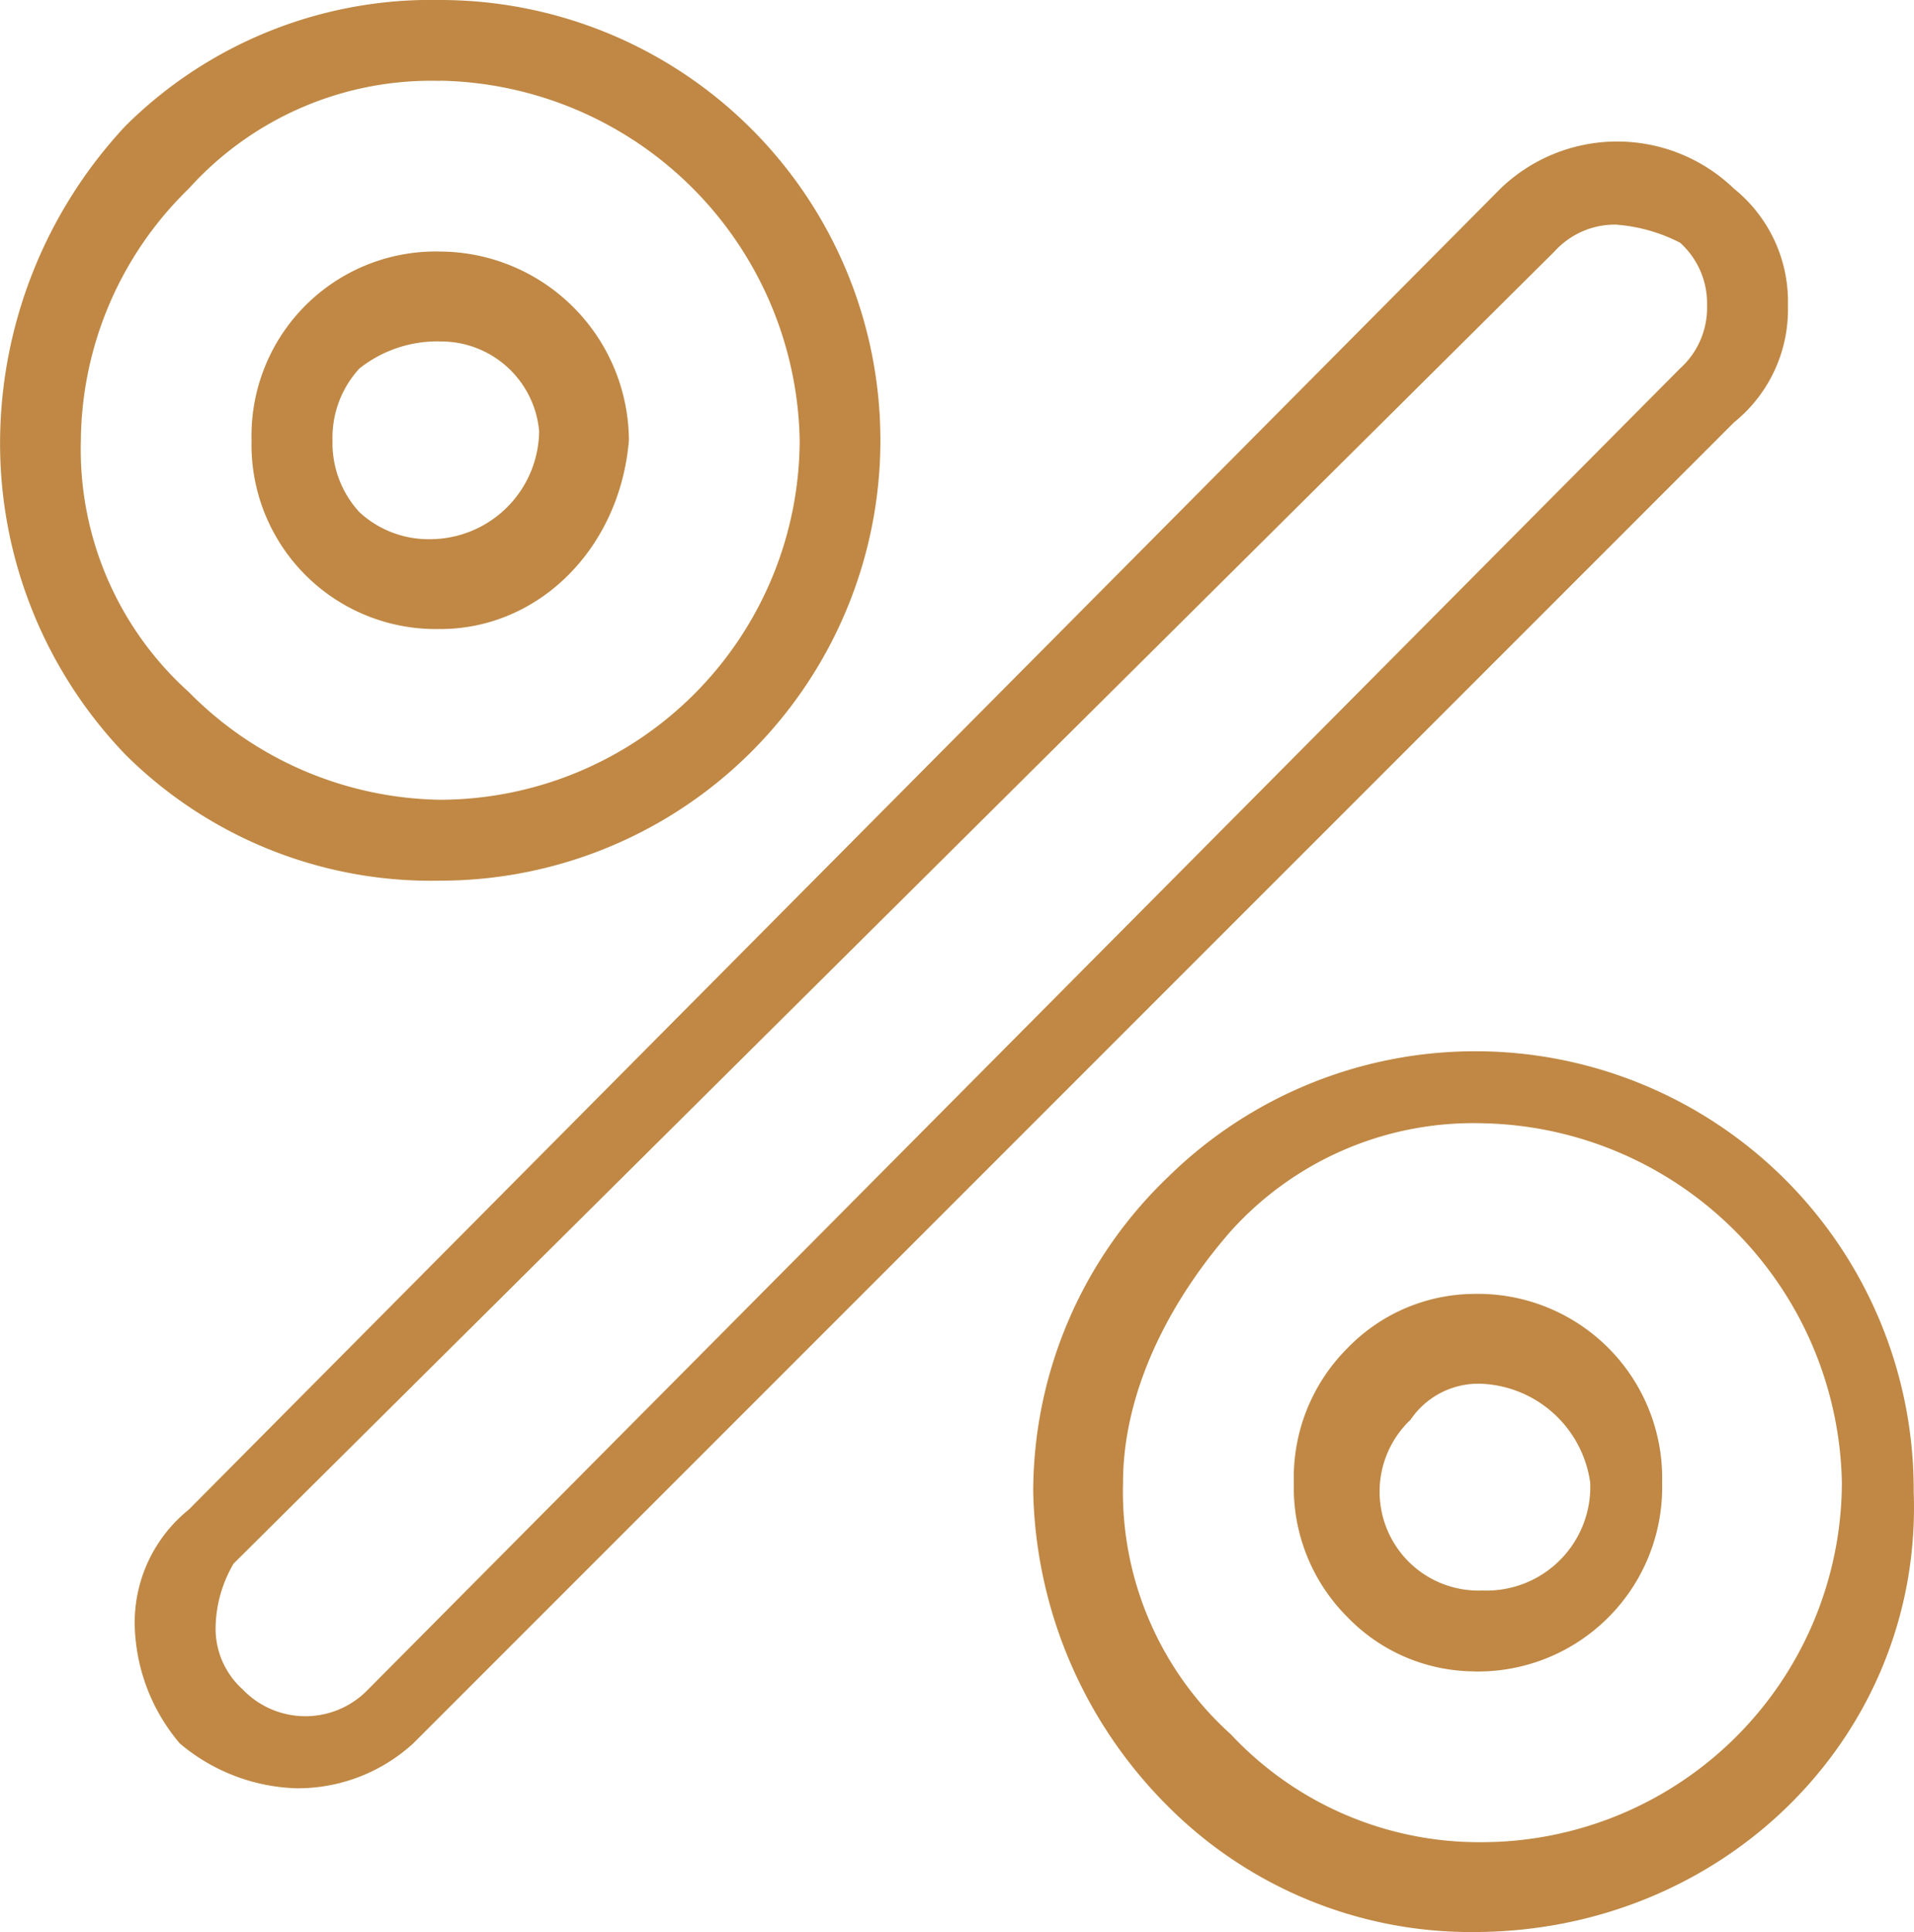
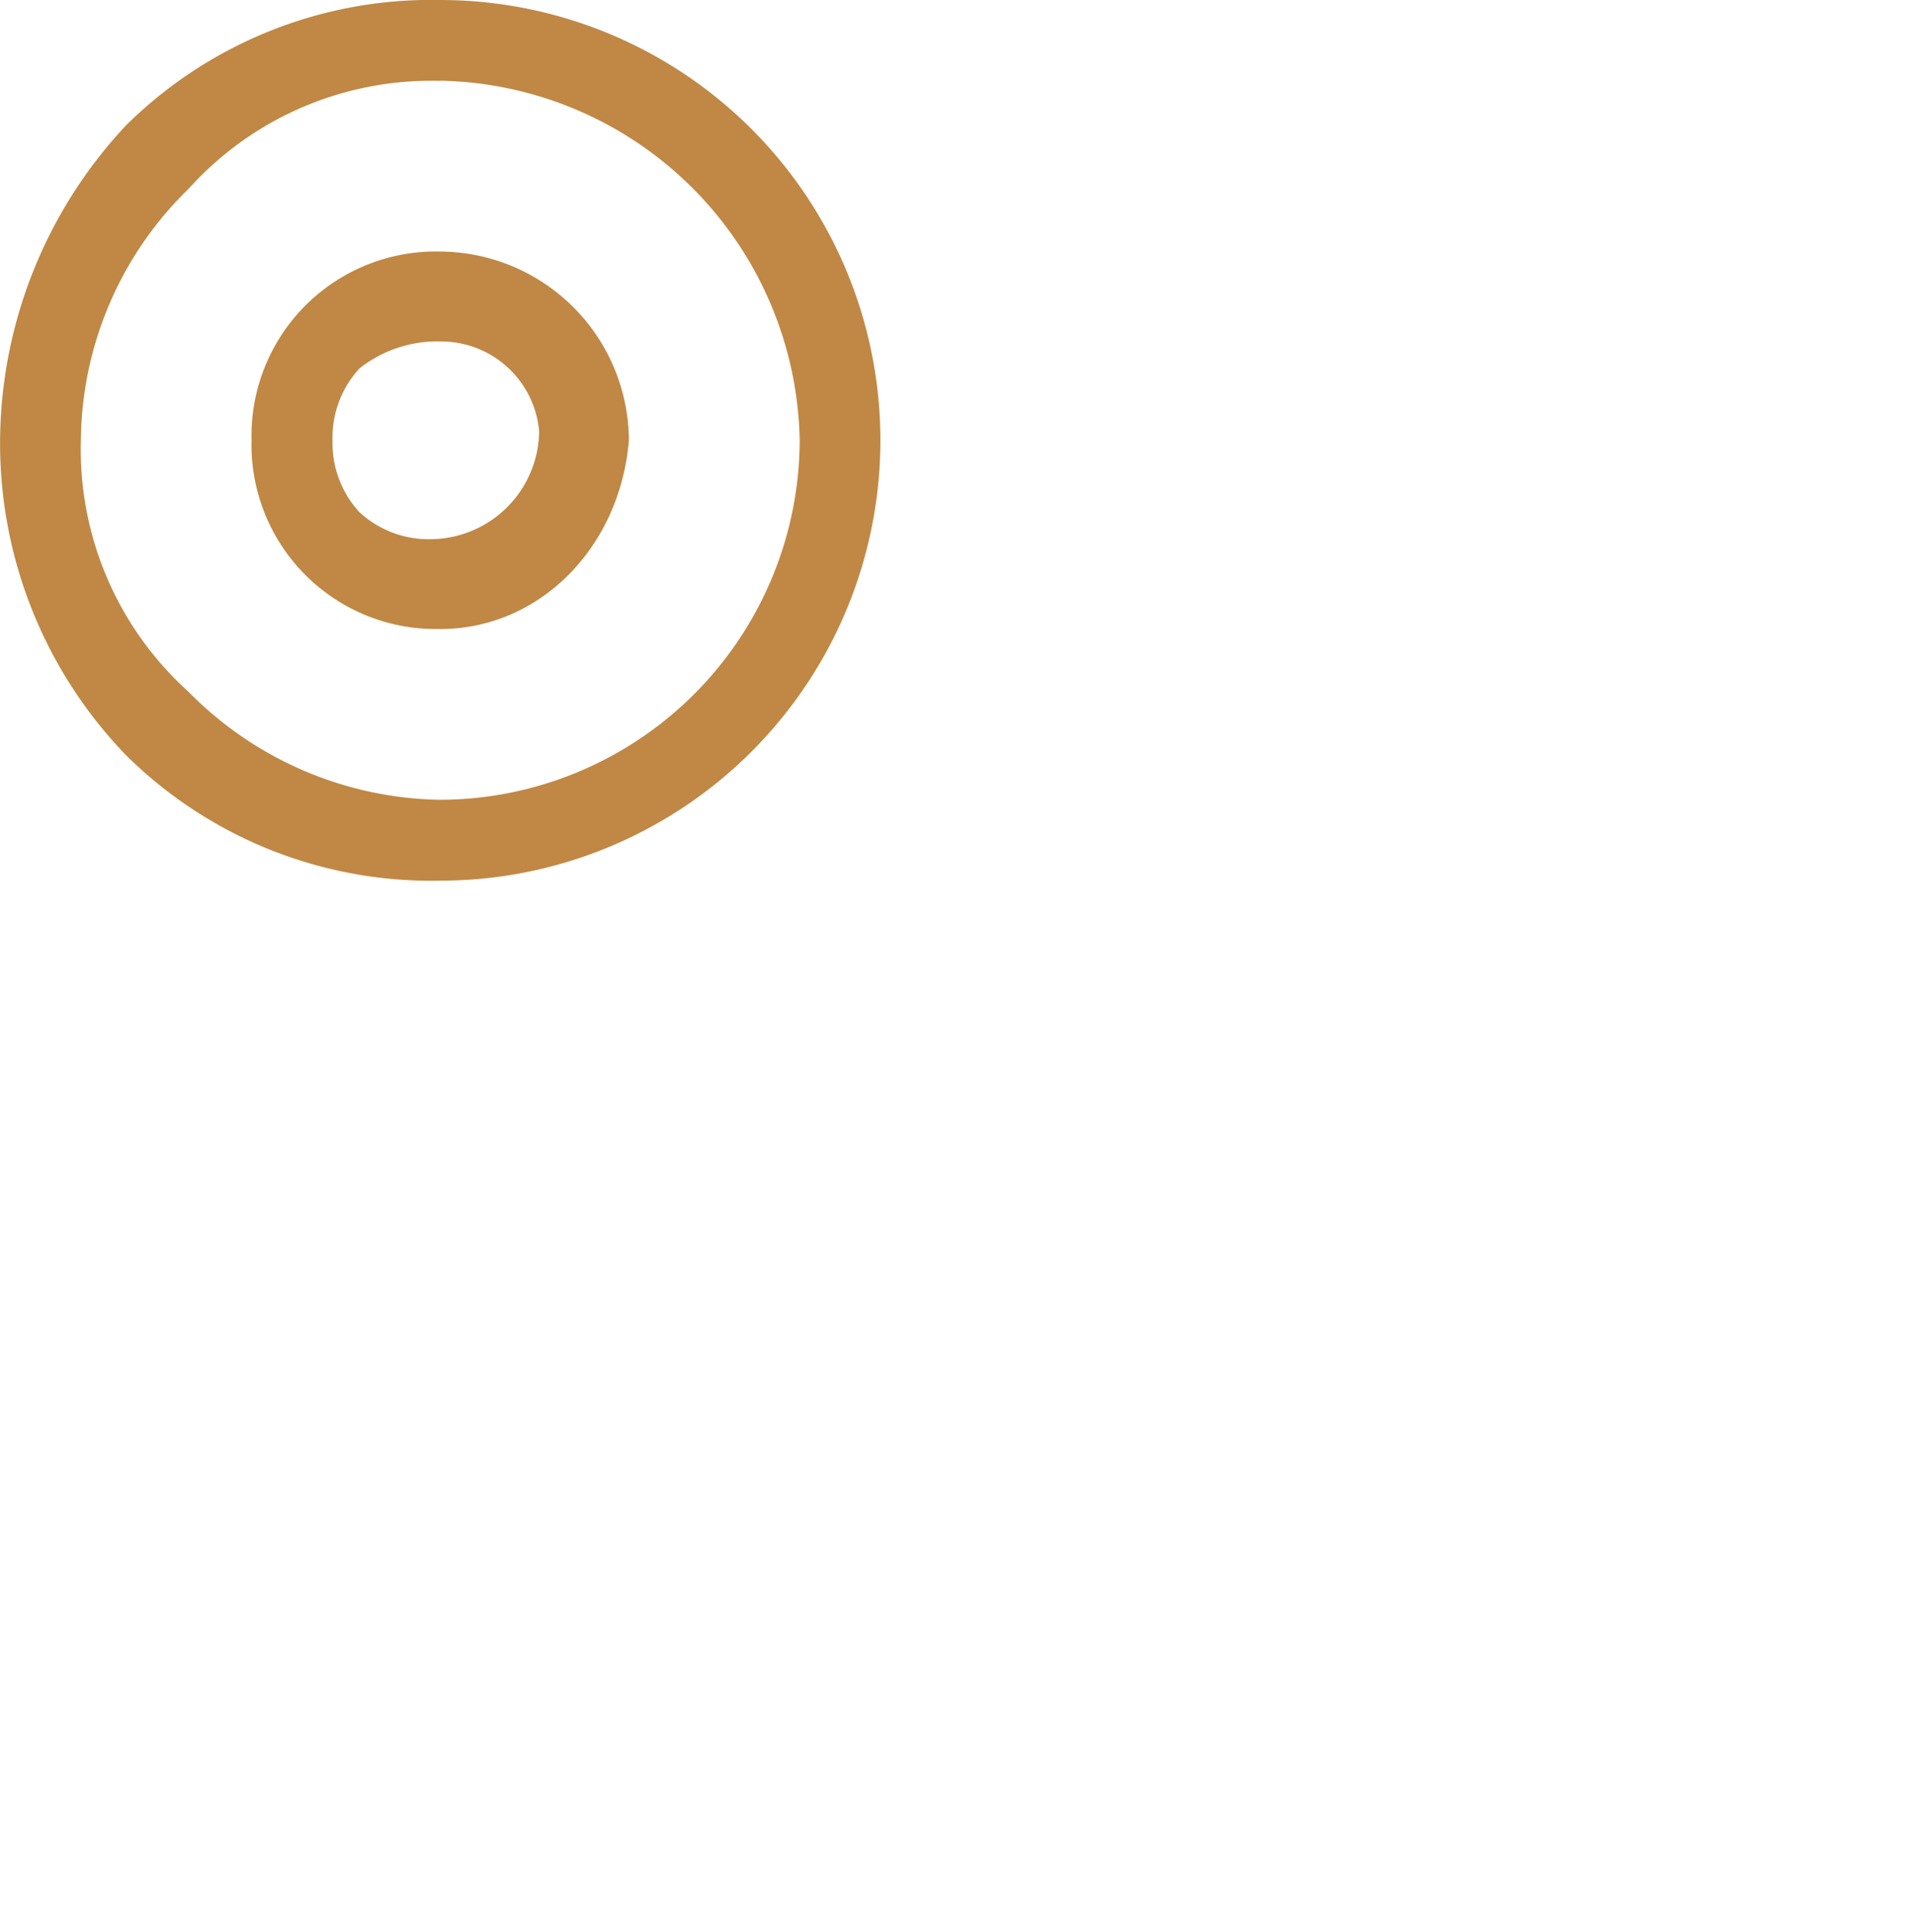
<svg xmlns="http://www.w3.org/2000/svg" width="76.142" height="76.845" viewBox="0 0 76.142 76.845">
  <g id="Grupo_523" data-name="Grupo 523" transform="translate(-474 -1177.754)">
    <path id="Caminho_162" data-name="Caminho 162" d="M19.013,36.227a17.25,17.25,0,0,1-12.51-5,17.86,17.86,0,0,1-5-12.51A18.509,18.509,0,0,1,6.5,6.2a17.25,17.25,0,0,1,12.51-5,17.513,17.513,0,0,1,0,35.027Zm0-31.81A12.979,12.979,0,0,0,9.006,8.706,14.113,14.113,0,0,0,4.717,18.713,12.979,12.979,0,0,0,9.006,28.721,14.334,14.334,0,0,0,19.013,33.01a14.339,14.339,0,0,0,14.3-14.3,14.576,14.576,0,0,0-14.3-14.3Zm0,21.8a7.329,7.329,0,0,1-7.506-7.506,7.329,7.329,0,0,1,7.506-7.506,7.55,7.55,0,0,1,7.506,7.506C26.162,23,22.945,26.219,19.013,26.219Zm0-11.437A4.989,4.989,0,0,0,15.8,15.854a4.058,4.058,0,0,0-1.072,2.859A4.058,4.058,0,0,0,15.8,21.573a4.058,4.058,0,0,0,2.859,1.072,4.346,4.346,0,0,0,4.289-4.289,3.915,3.915,0,0,0-3.932-3.574Z" transform="translate(472.5 1176.554)" fill="#c08844" />
-     <path id="Caminho_163" data-name="Caminho 163" d="M30.513,47.927a17.02,17.02,0,0,1-12.152-5A18.2,18.2,0,0,1,13,30.413,17.341,17.341,0,0,1,18.361,17.9a17.439,17.439,0,0,1,29.666,12.51C48.384,40.064,40.521,47.927,30.513,47.927Zm.357-32.168a12.979,12.979,0,0,0-10.008,4.289c-2.5,2.859-4.289,6.434-4.289,10.008a12.979,12.979,0,0,0,4.289,10.008,13.525,13.525,0,0,0,10.008,4.289,14.339,14.339,0,0,0,14.3-14.3A14.576,14.576,0,0,0,30.871,15.759Zm-.357,21.8a7.057,7.057,0,0,1-5-2.145,7.274,7.274,0,0,1-2.145-5.361,7.274,7.274,0,0,1,2.145-5.361,7.057,7.057,0,0,1,5-2.145,7.329,7.329,0,0,1,7.506,7.506A7.329,7.329,0,0,1,30.513,37.562Zm.357-11.437a3.251,3.251,0,0,0-2.859,1.43,3.935,3.935,0,0,0,2.859,6.791,4.129,4.129,0,0,0,4.289-4.289,4.569,4.569,0,0,0-4.289-3.932Z" transform="translate(502.103 1206.671)" fill="#c08844" />
-     <path id="Caminho_164" data-name="Caminho 164" d="M9.434,68.272a7.528,7.528,0,0,1-4.646-1.787A7.528,7.528,0,0,1,3,61.838a5.763,5.763,0,0,1,2.145-4.646L57.327,4.651a6.691,6.691,0,0,1,9.293,0A5.763,5.763,0,0,1,68.765,9.3a5.763,5.763,0,0,1-2.145,4.646L14.08,66.485a6.8,6.8,0,0,1-4.646,1.787ZM61.974,6.081a3.245,3.245,0,0,0-2.5,1.072L6.932,59.336a5.166,5.166,0,0,0-.715,2.5,3.245,3.245,0,0,0,1.072,2.5,3.455,3.455,0,0,0,5,0L64.476,11.8a3.245,3.245,0,0,0,1.072-2.5,3.245,3.245,0,0,0-1.072-2.5,6.626,6.626,0,0,0-2.5-.715Z" transform="translate(476.361 1180.608)" fill="#c08844" />
  </g>
</svg>